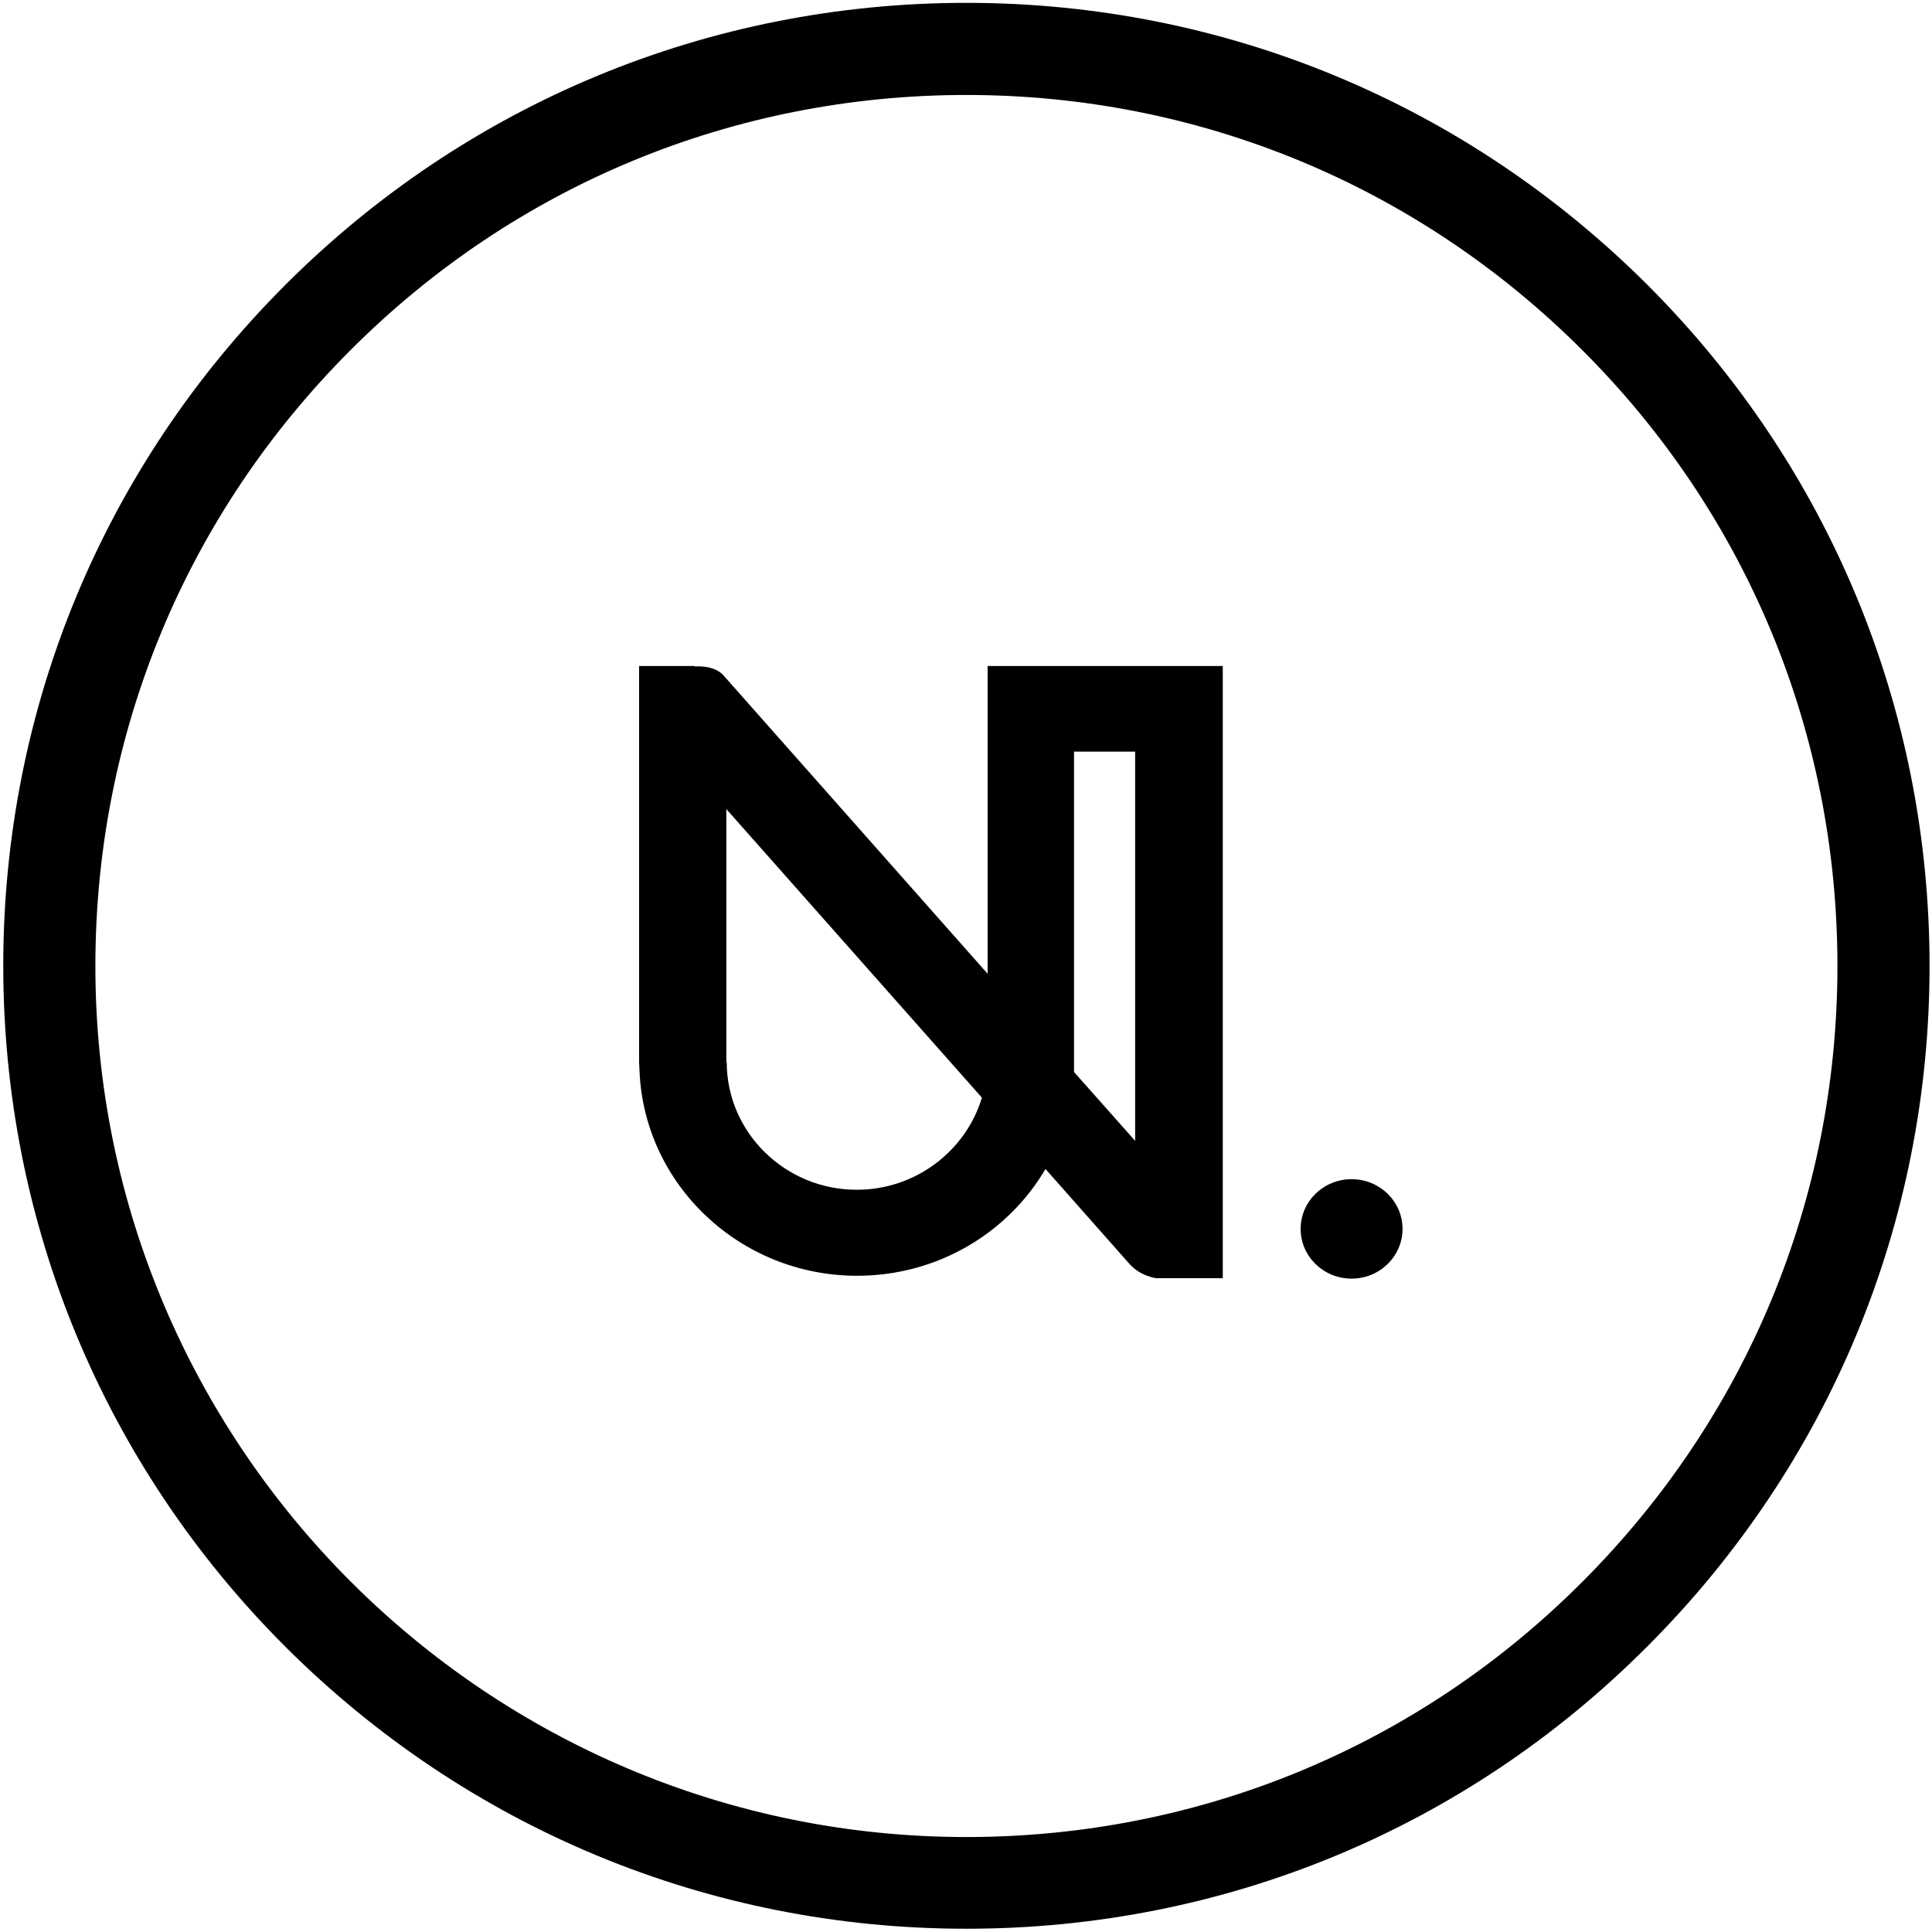
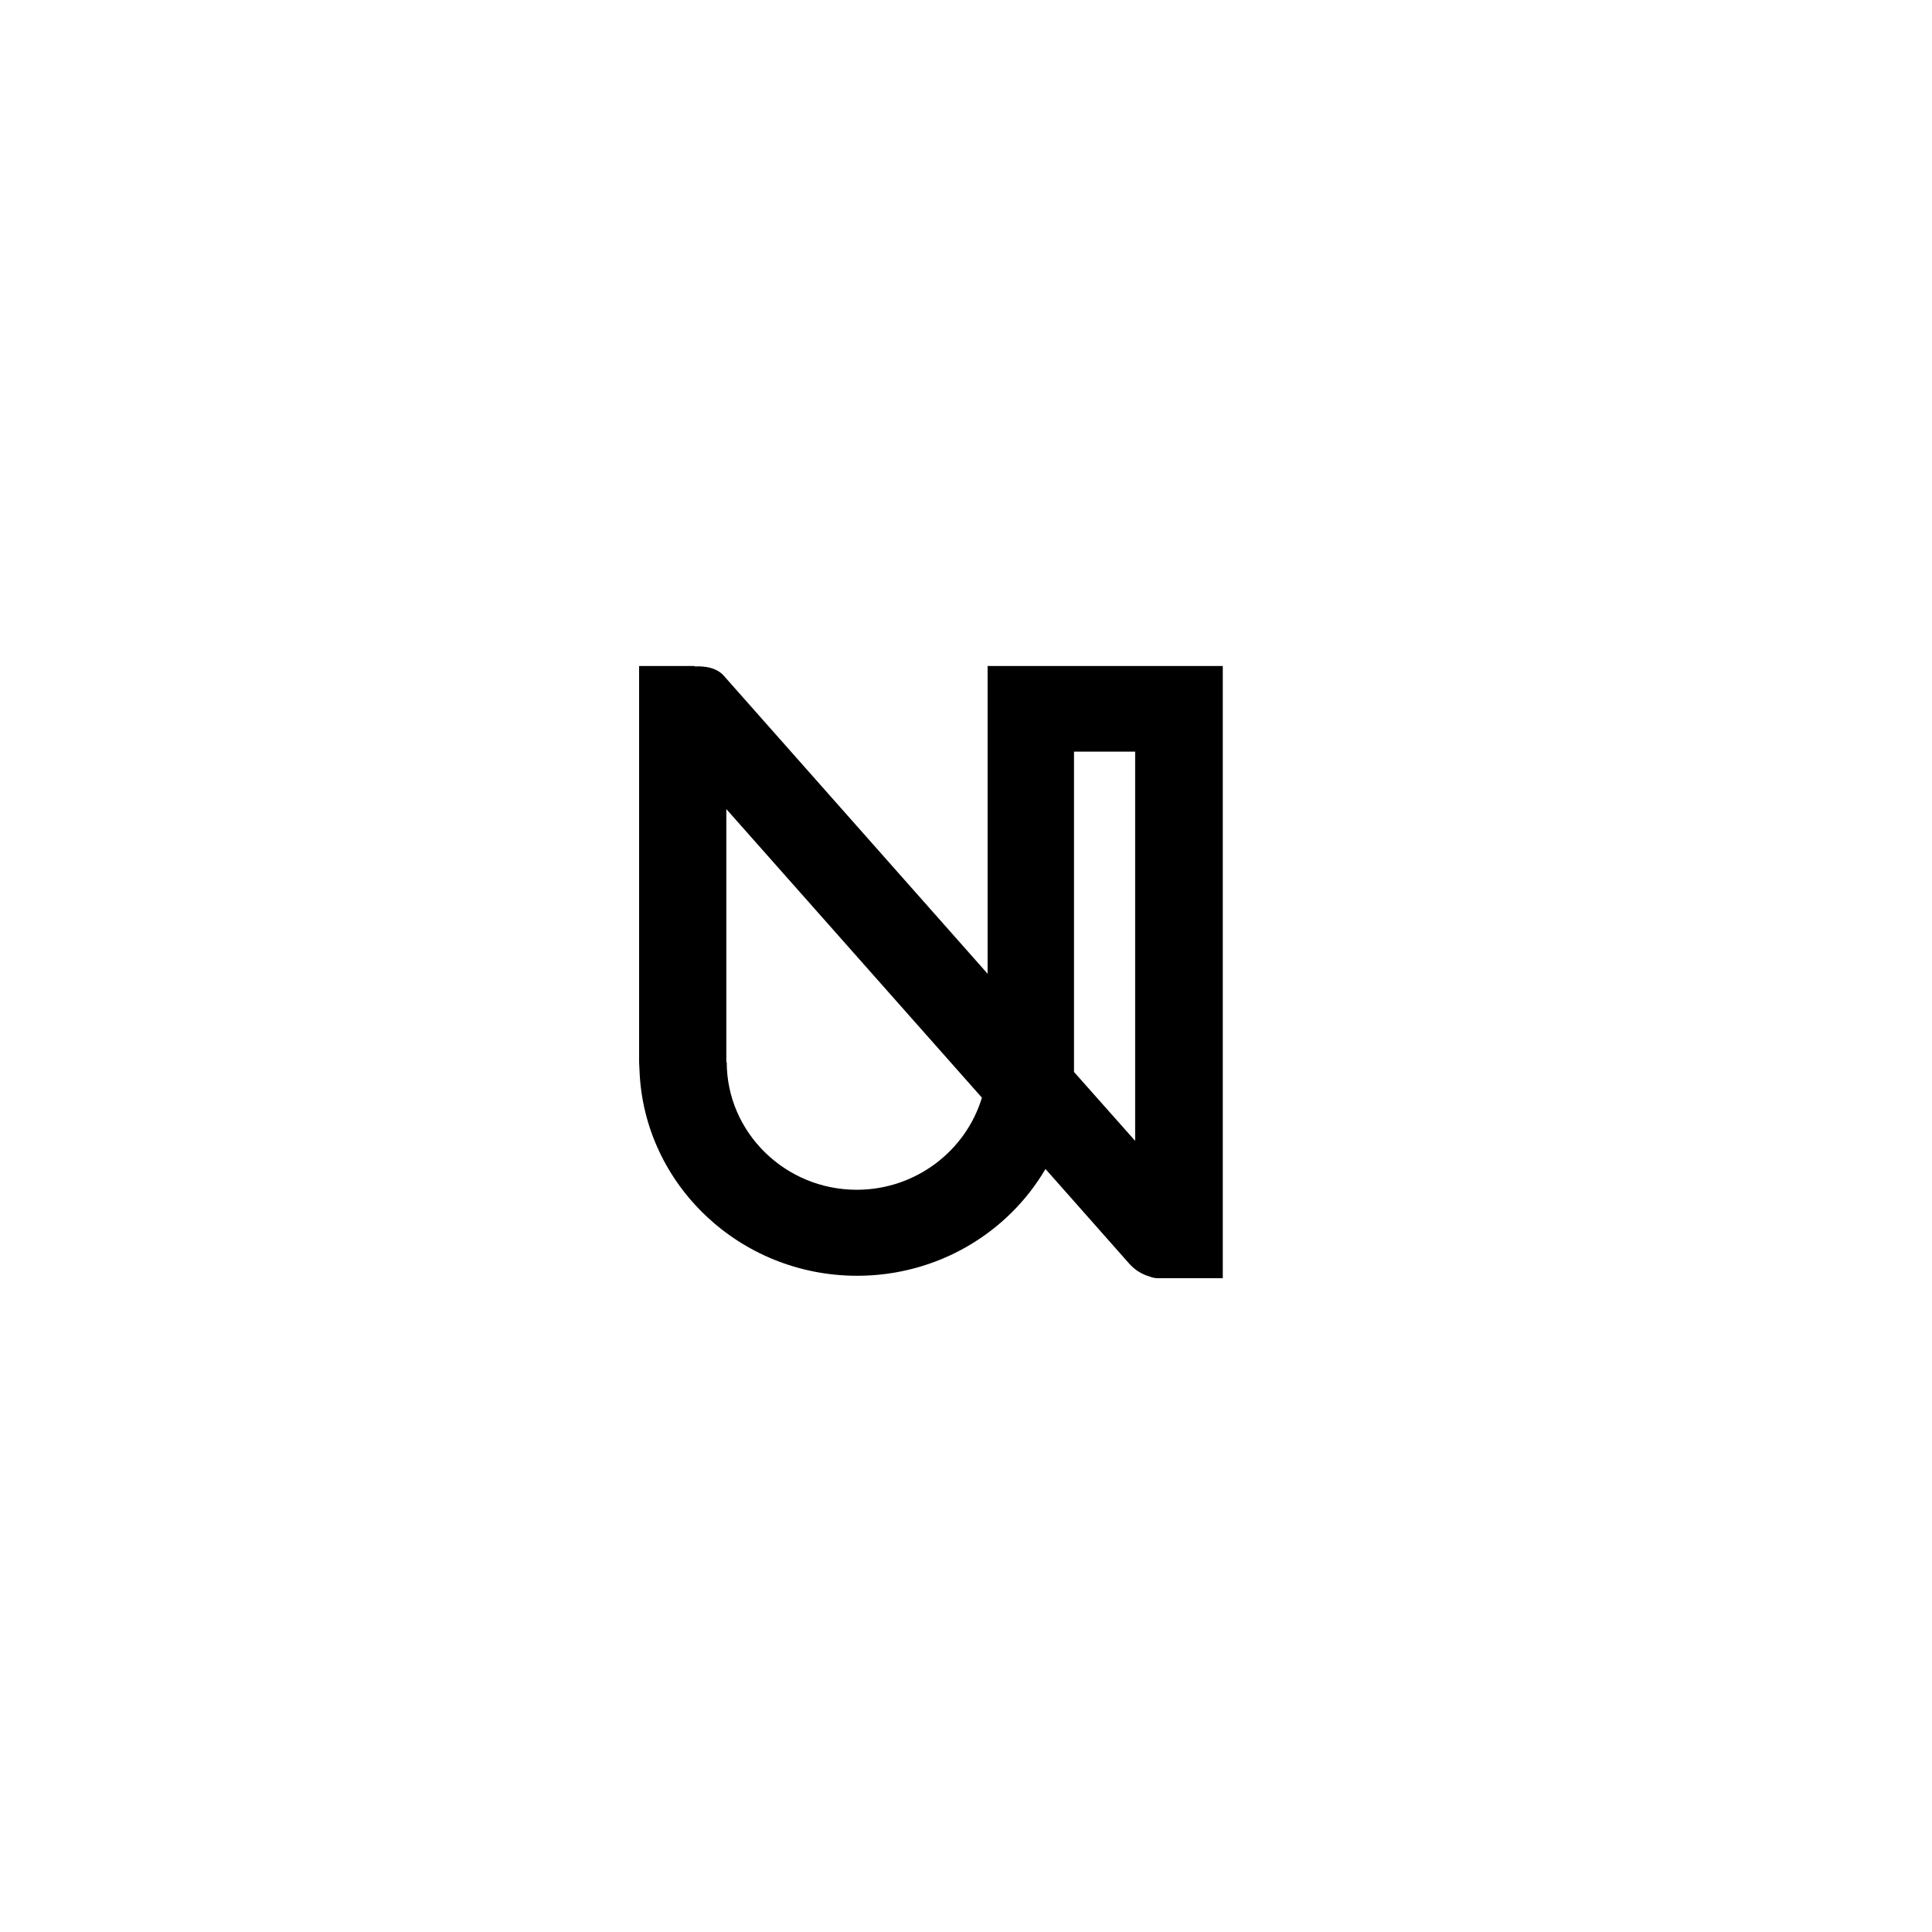
<svg xmlns="http://www.w3.org/2000/svg" version="1.1" id="Calque_1" x="0px" y="0px" viewBox="0 0 474 474" style="enable-background:new 0 0 474 474;" xml:space="preserve">
  <style type="text/css">
	.st0{fill-rule:evenodd;clip-rule:evenodd;}
</style>
  <desc>Created with Sketch.</desc>
  <g id="Page-1">
    <g id="Logo-Rounded" transform="translate(-563, -163)">
      <g id="Group-2" transform="translate(575, 175)">
        <g id="Clip-2">
			</g>
        <g>
          <g>
-             <ellipse class="st0" cx="319.6" cy="289.5" rx="12.5" ry="12.2" />
-           </g>
+             </g>
          <g>
            <path class="st0" d="M158.3,151.4h-13.5v97.2h0c0,0,0,0,0,0l0.1,2.1c1.1,27.9,24.6,50.3,53.4,50.3c19.7,0,37-10.5,46.2-26.2       l20.7,23.4c1.4,1.5,3.1,2.5,4.9,3c0.7,0.3,1.4,0.4,2.2,0.4h15.7V151.4h-57.7v75.5l-64.8-73.2c-1.8-2-4.9-2.3-6.9-2.2       c-1.9,0,0,0-0.1,0 M198.2,279.9c-17.6,0-31.9-14.1-31.9-31.3h-0.1v-62.1l62.7,70.8C225,270.3,212.7,279.9,198.2,279.9z        M266.5,267.9l-15-16.9c0-0.1,0-0.2,0-0.3h0v-1.2c0-0.3,0-0.6,0-0.9h0v-76.2h15V267.9z" />
          </g>
        </g>
        <g id="Oval_1_">
          <g id="path-3_1_">
-             <path d="M225.1,461.2c-63.1,0-122.4-24.6-167.1-69.2c-44.6-44.6-69.2-104-69.2-167.1S13.4,102.5,58,57.9s104-69.2,167.1-69.2       c63.1,0,122.4,24.6,167.1,69.2c44.6,44.6,69.2,104,69.2,167.1S436.7,347.4,392.1,392C347.5,436.7,288.2,461.2,225.1,461.2z        M225.1,11.3c-57.1,0-110.8,22.2-151.1,62.6c-40.4,40.4-62.6,94-62.6,151.1c0,117.9,95.9,213.7,213.7,213.7       c57.1,0,110.8-22.2,151.1-62.6c40.4-40.4,62.6-94,62.6-151.1c0-57.1-22.2-110.8-62.6-151.1C335.8,33.5,282.1,11.3,225.1,11.3z" />
-           </g>
+             </g>
        </g>
      </g>
    </g>
  </g>
  <path class="st0" d="M170.4,163.4" />
</svg>